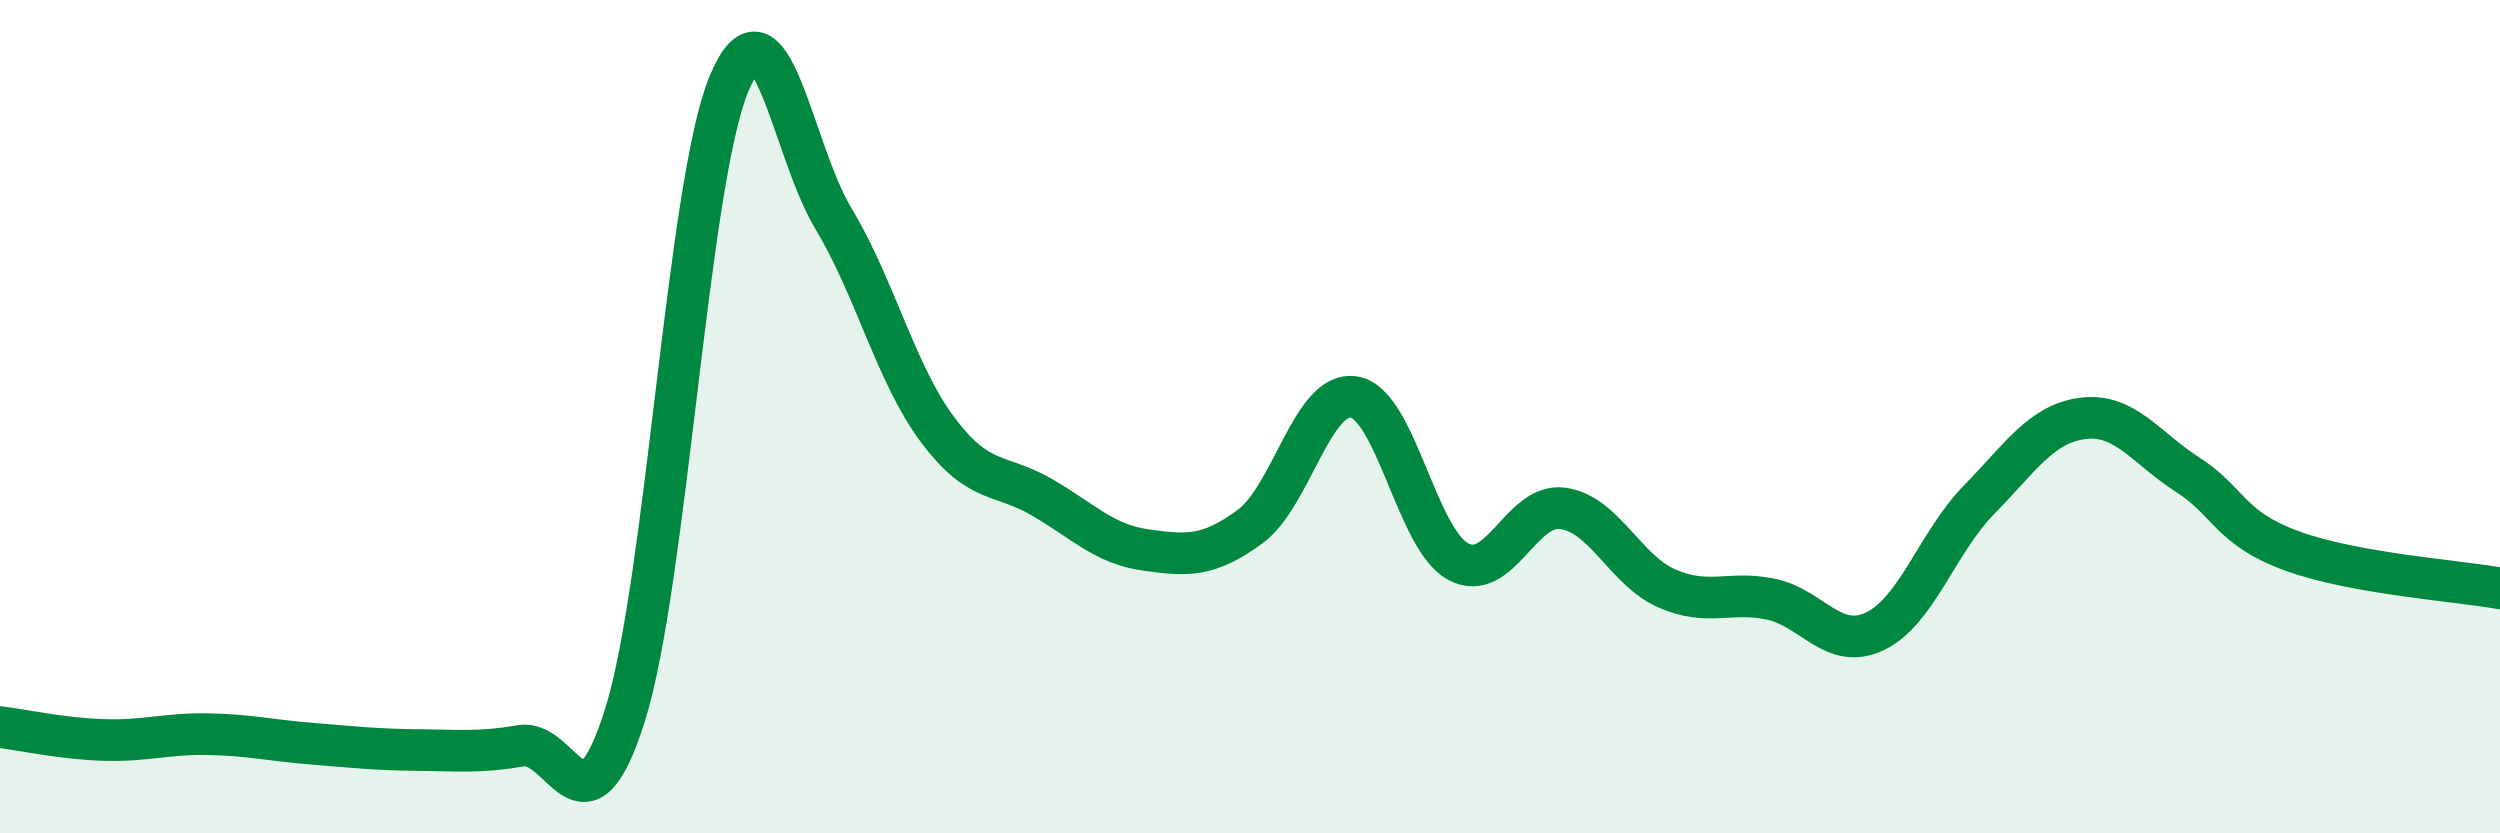
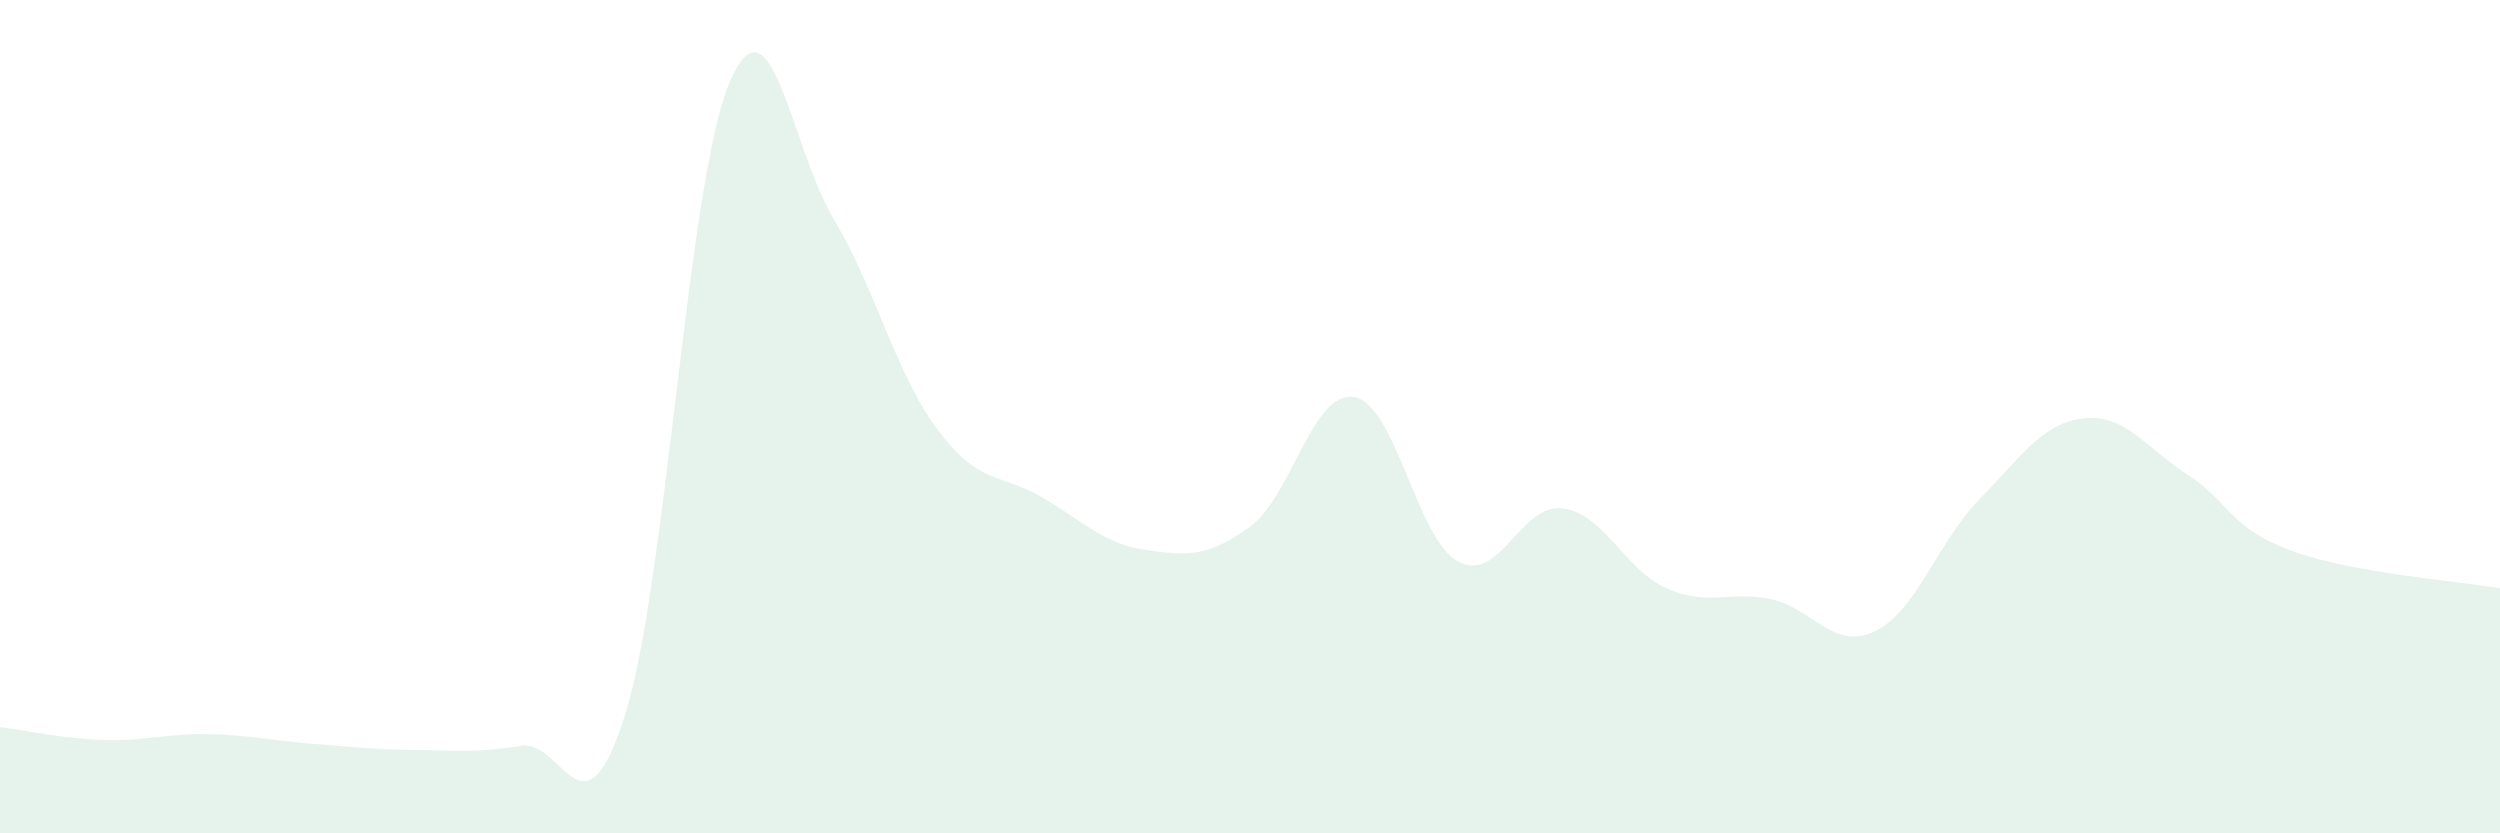
<svg xmlns="http://www.w3.org/2000/svg" width="60" height="20" viewBox="0 0 60 20">
  <path d="M 0,17.45 C 0.5,17.51 1.5,17.73 2.5,17.76 C 3.5,17.79 4,17.6 5,17.62 C 6,17.64 6.5,17.77 7.5,17.85 C 8.5,17.93 9,17.99 10,18 C 11,18.01 11.5,18.07 12.5,17.9 C 13.5,17.73 14,20.34 15,17.16 C 16,13.98 16.5,4.38 17.5,2 C 18.5,-0.38 19,3.58 20,5.24 C 21,6.9 21.5,8.97 22.5,10.31 C 23.5,11.65 24,11.35 25,11.93 C 26,12.51 26.5,13.06 27.5,13.2 C 28.5,13.34 29,13.37 30,12.64 C 31,11.91 31.5,9.36 32.5,9.53 C 33.5,9.7 34,12.95 35,13.48 C 36,14.01 36.5,12.07 37.5,12.2 C 38.5,12.33 39,13.68 40,14.12 C 41,14.56 41.5,14.17 42.5,14.38 C 43.5,14.59 44,15.63 45,15.15 C 46,14.67 46.5,13.01 47.5,11.99 C 48.5,10.97 49,10.16 50,10.04 C 51,9.92 51.5,10.75 52.5,11.39 C 53.5,12.03 53.5,12.67 55,13.22 C 56.5,13.77 59,13.94 60,14.12L60 20L0 20Z" fill="#008740" opacity="0.1" stroke-linecap="round" stroke-linejoin="round" />
-   <path d="M 0,17.45 C 0.5,17.51 1.5,17.73 2.5,17.76 C 3.5,17.79 4,17.6 5,17.62 C 6,17.64 6.5,17.77 7.5,17.85 C 8.5,17.93 9,17.99 10,18 C 11,18.01 11.5,18.07 12.5,17.9 C 13.5,17.73 14,20.34 15,17.16 C 16,13.98 16.5,4.38 17.5,2 C 18.5,-0.38 19,3.58 20,5.24 C 21,6.9 21.5,8.97 22.5,10.31 C 23.5,11.65 24,11.35 25,11.93 C 26,12.51 26.5,13.06 27.5,13.2 C 28.5,13.34 29,13.37 30,12.64 C 31,11.91 31.5,9.36 32.5,9.53 C 33.5,9.7 34,12.95 35,13.48 C 36,14.01 36.5,12.07 37.5,12.2 C 38.5,12.33 39,13.68 40,14.12 C 41,14.56 41.5,14.17 42.5,14.38 C 43.5,14.59 44,15.63 45,15.15 C 46,14.67 46.5,13.01 47.5,11.99 C 48.5,10.97 49,10.16 50,10.04 C 51,9.92 51.5,10.75 52.5,11.39 C 53.5,12.03 53.5,12.67 55,13.22 C 56.5,13.77 59,13.94 60,14.12" stroke="#008740" stroke-width="1" fill="none" stroke-linecap="round" stroke-linejoin="round" />
</svg>